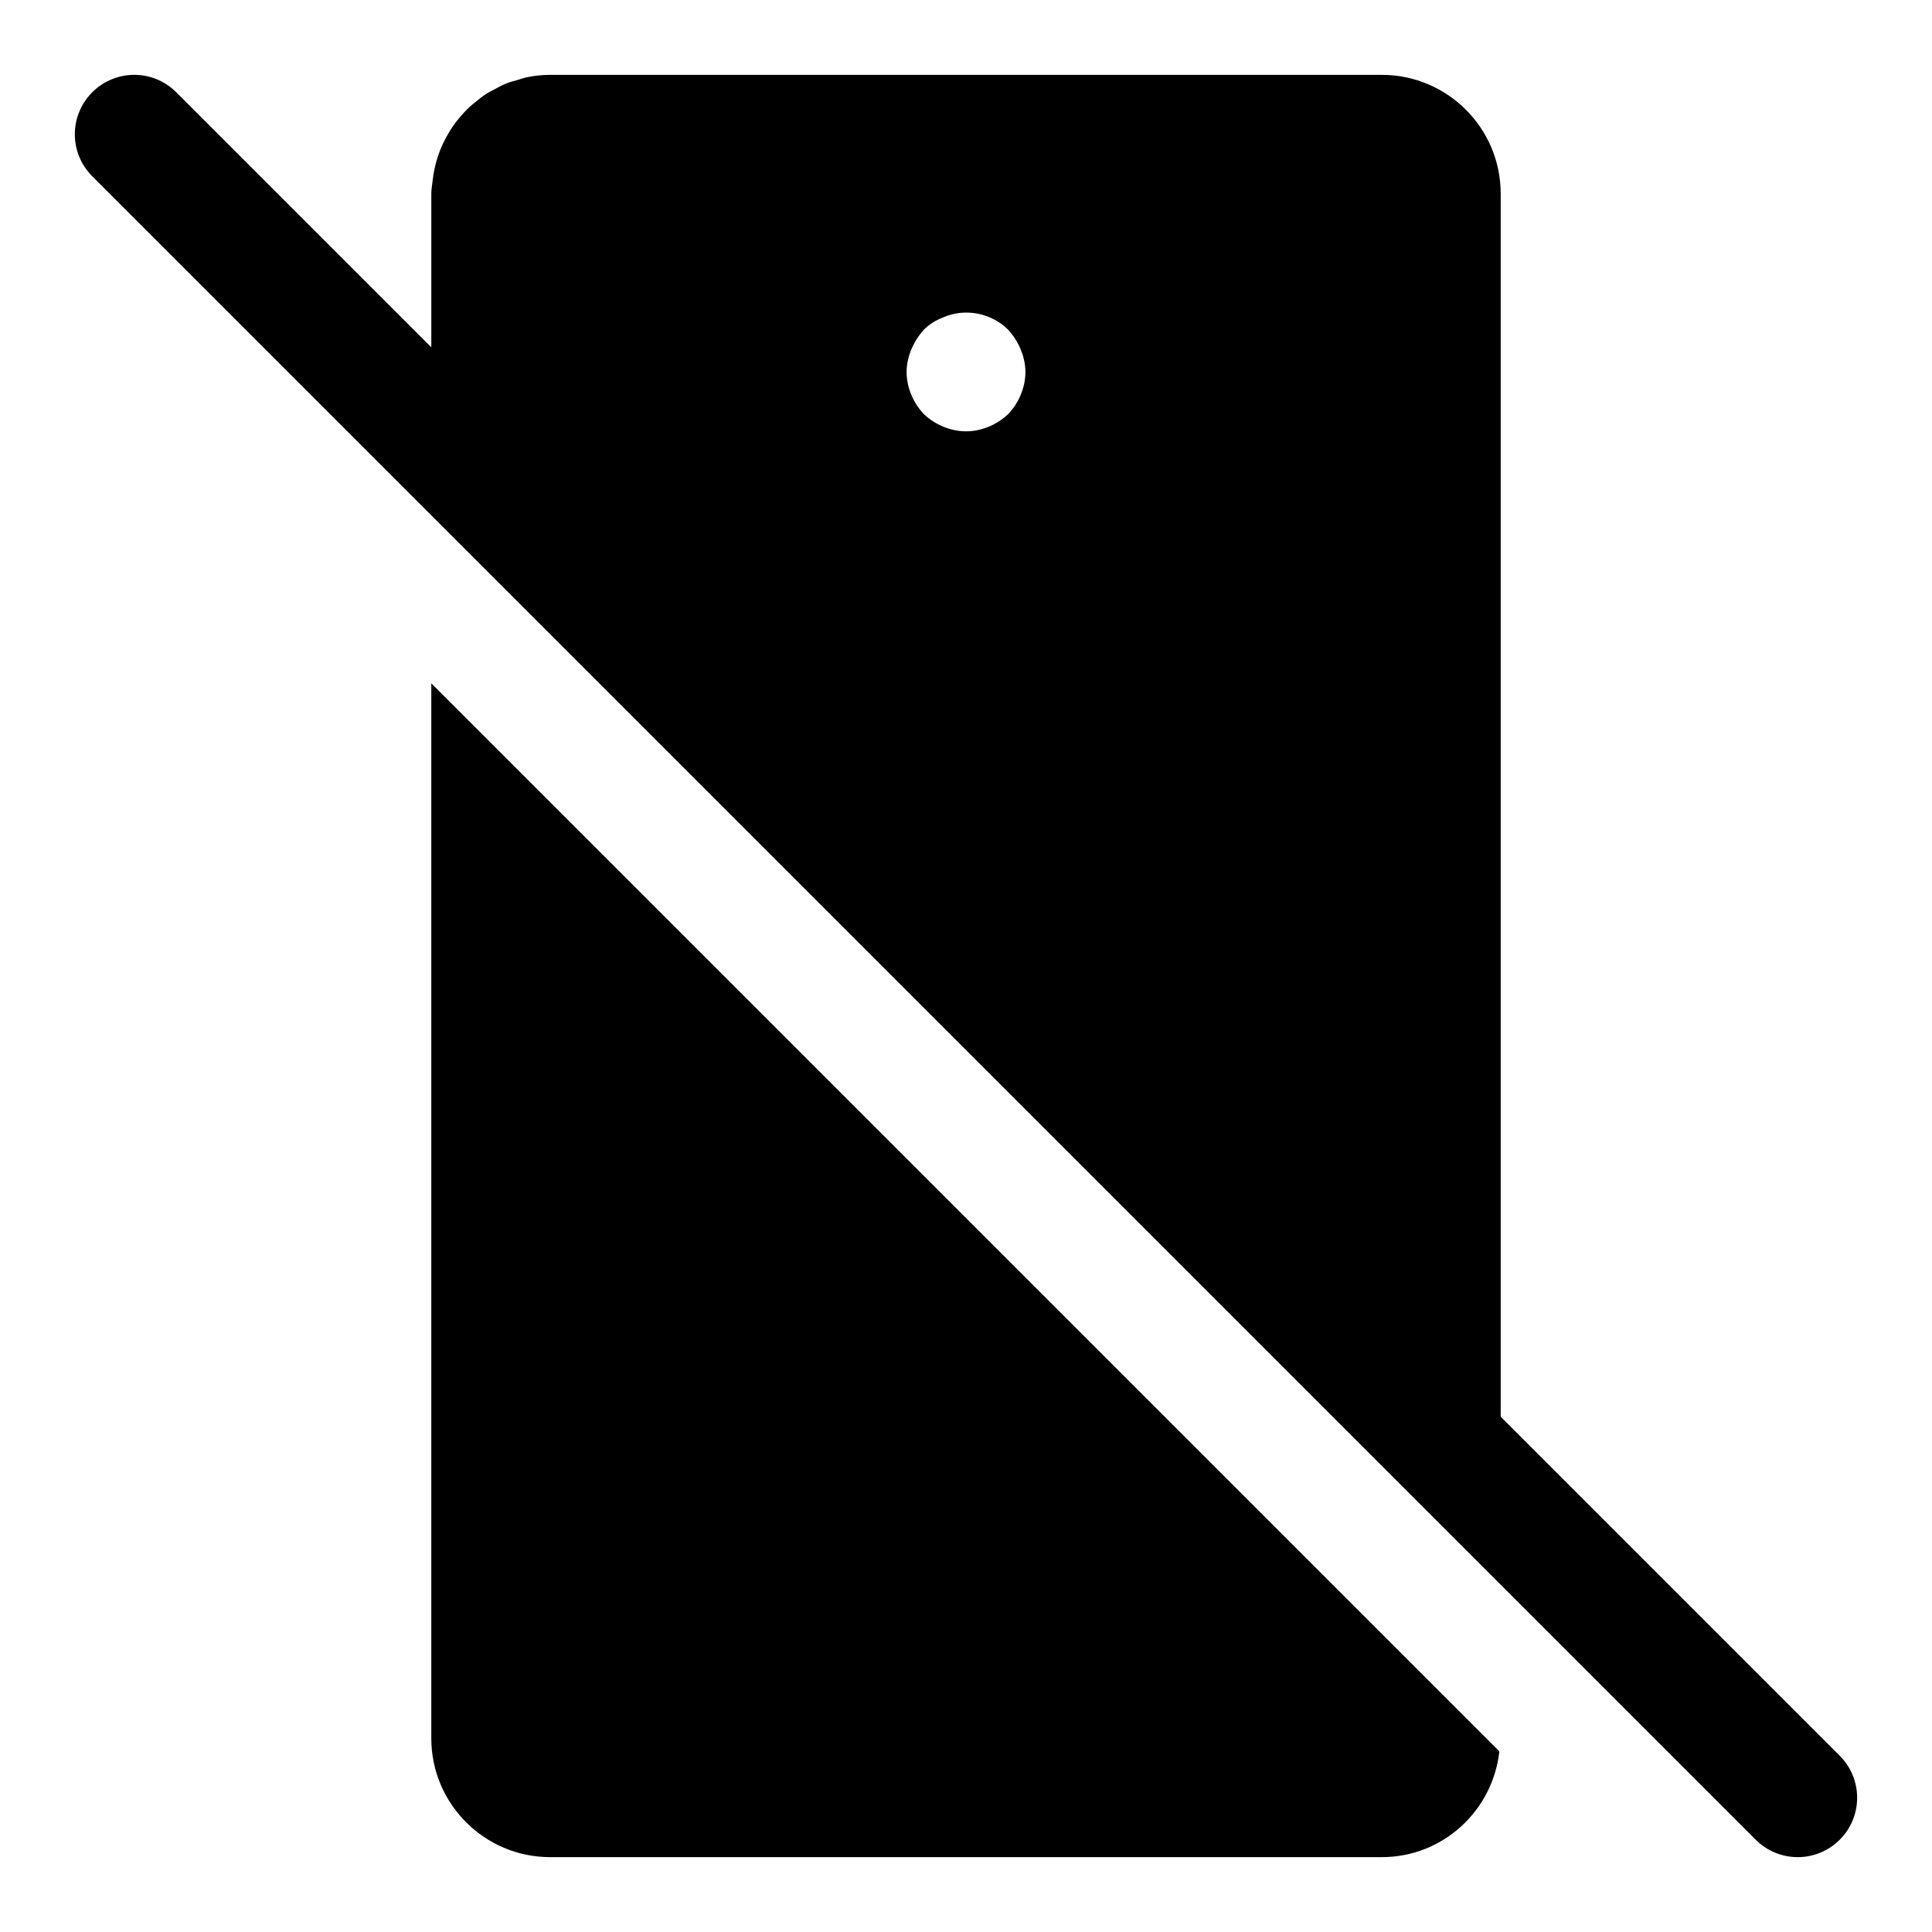
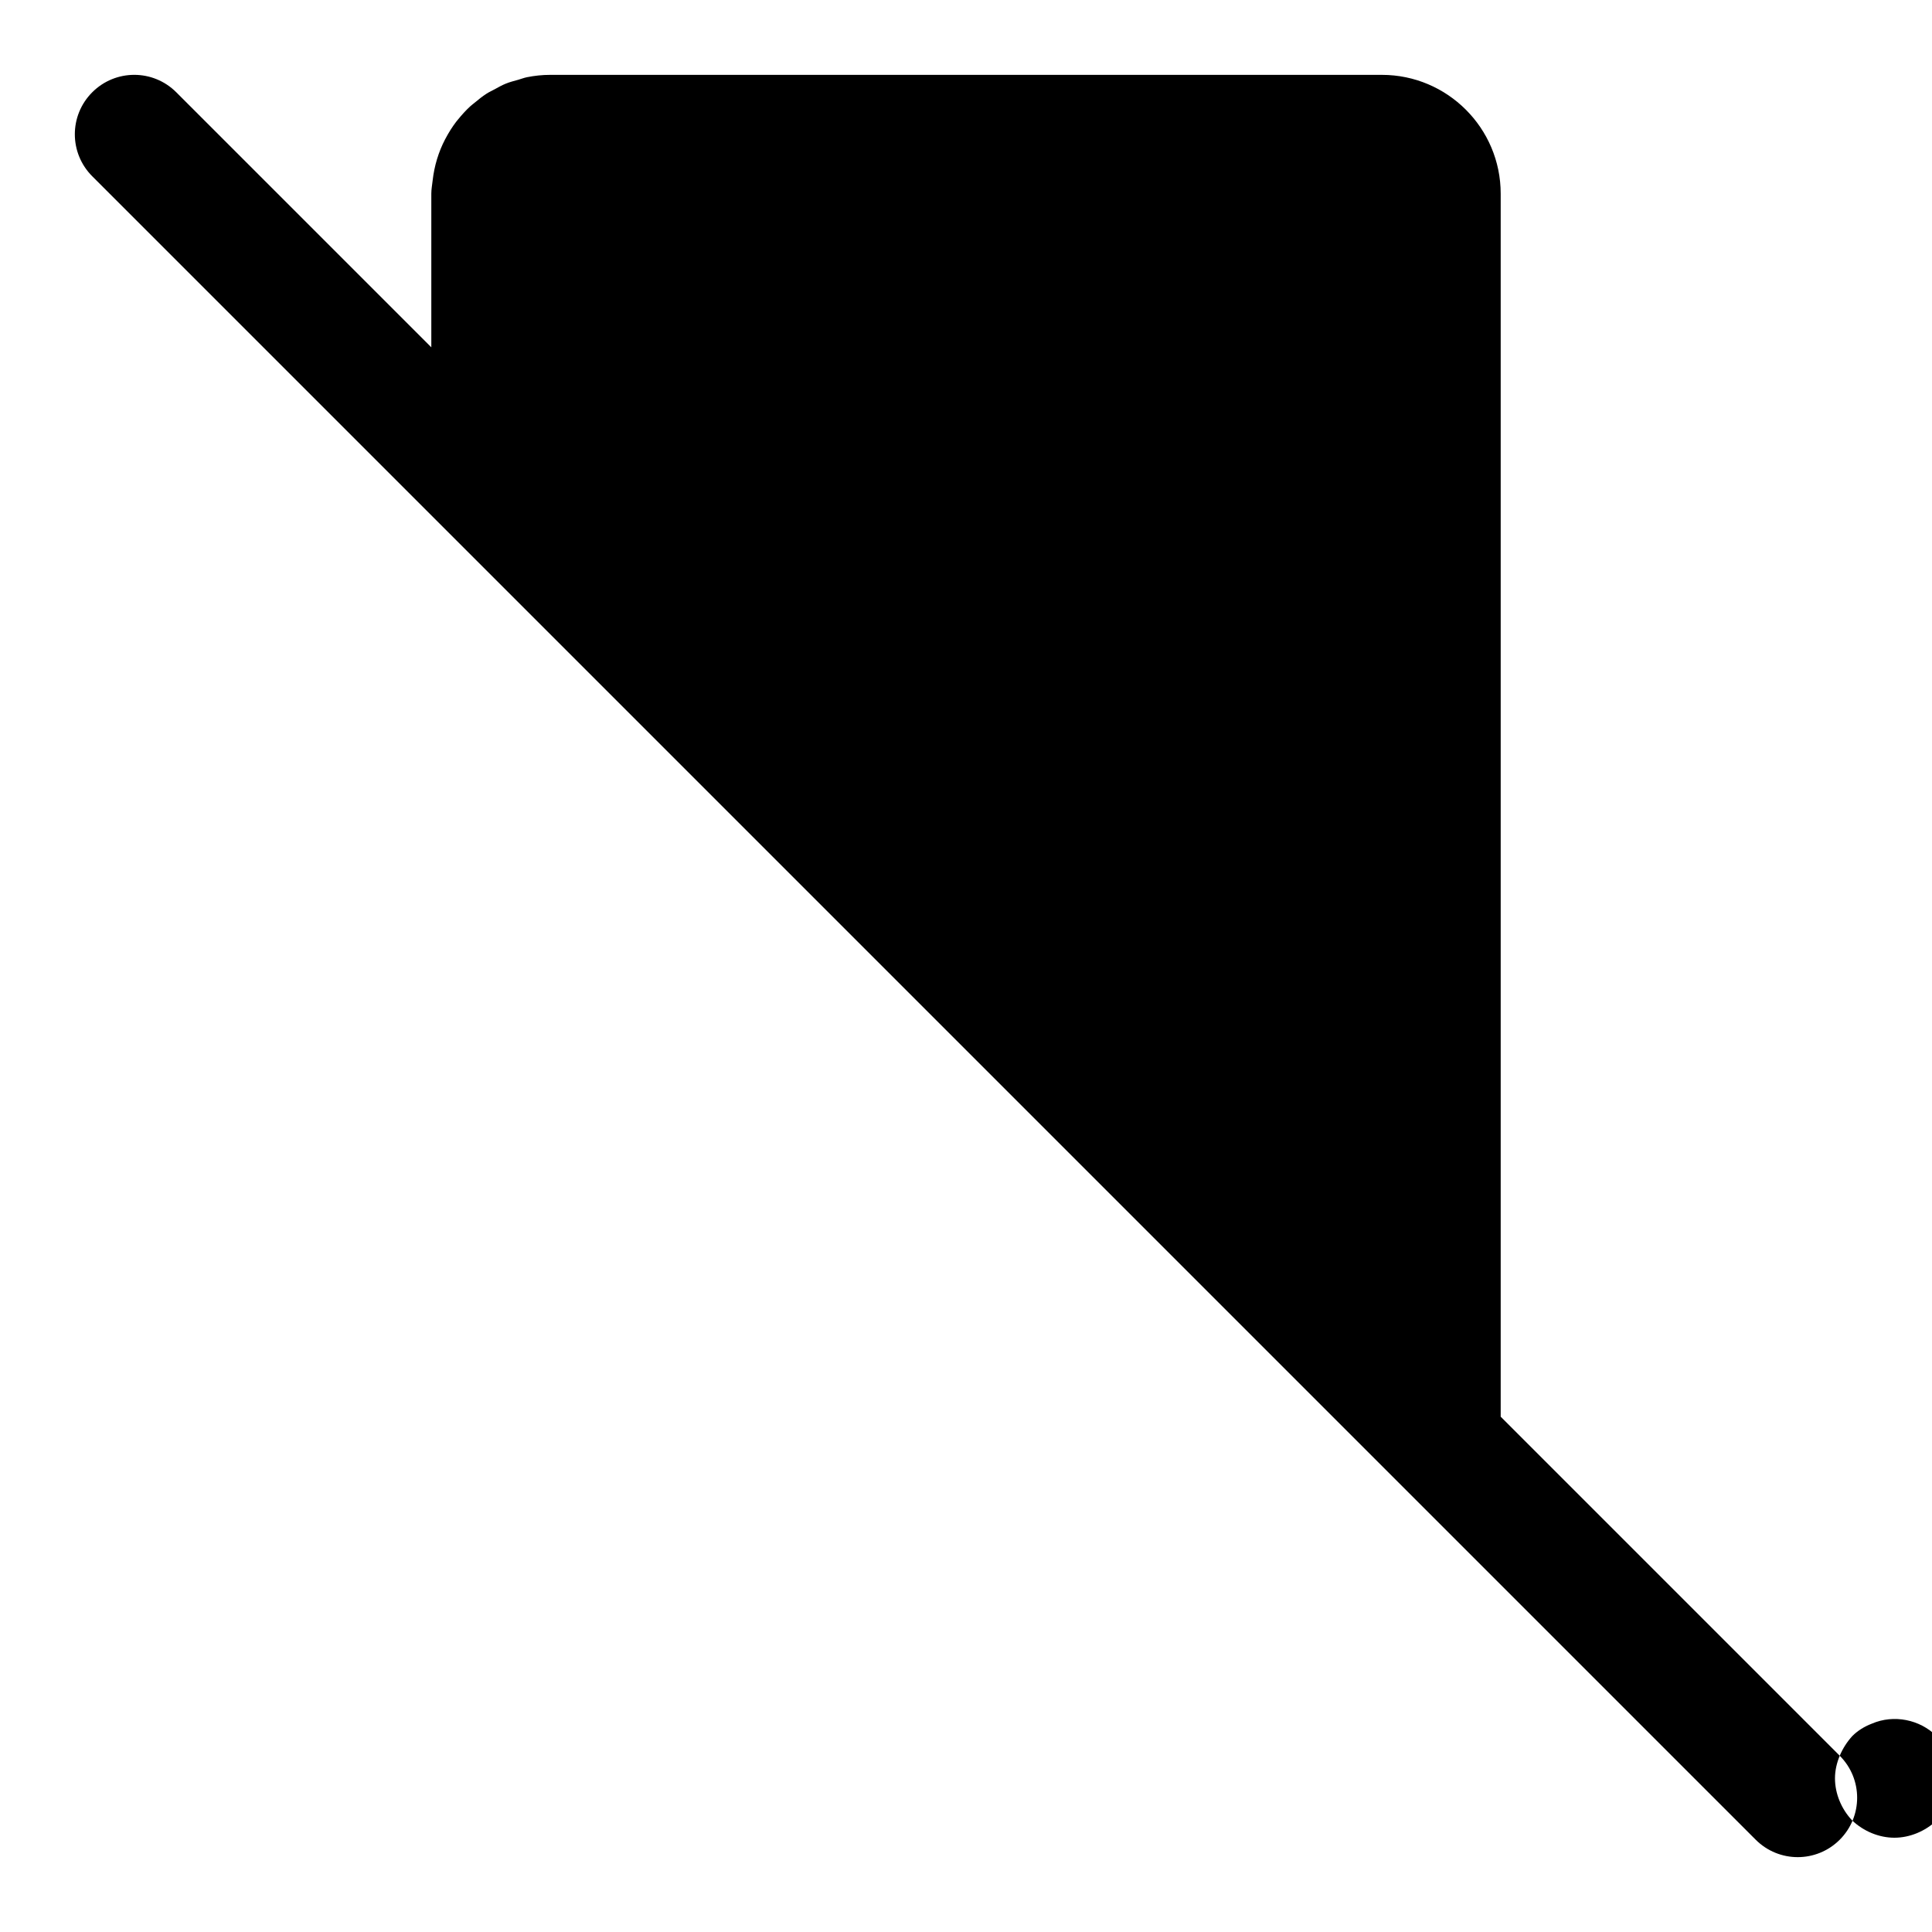
<svg xmlns="http://www.w3.org/2000/svg" fill="#000000" width="800px" height="800px" version="1.1" viewBox="144 144 512 512">
  <g>
-     <path d="m258.3 604.67c0 17.367 14.121 31.488 31.488 31.488h220.42c16.184 0 29.395-12.312 31.141-28.023l-283.05-283.05z" />
-     <path d="m631.55 609.29-89.852-89.852v-324.11c0-17.367-14.121-31.488-31.488-31.488h-220.42c-2.094 0-4.141 0.223-6.109 0.617-0.805 0.156-1.543 0.457-2.312 0.676-1.133 0.316-2.266 0.598-3.336 1.039-1.039 0.41-1.984 0.977-2.961 1.496-0.695 0.379-1.434 0.707-2.094 1.133-1.148 0.738-2.203 1.59-3.258 2.473-0.379 0.316-0.789 0.613-1.148 0.945-1.168 1.07-2.207 2.25-3.215 3.477-0.156 0.203-0.332 0.379-0.473 0.582-1.07 1.402-2 2.898-2.832 4.473-0.031 0.062-0.066 0.109-0.098 0.176-1.746 3.352-2.863 7.019-3.305 10.941-0.125 1.148-0.348 2.281-0.348 3.461v40.715l-67.59-67.59c-6.156-6.156-16.105-6.156-22.262 0s-6.156 16.105 0 22.262l440.83 440.83c3.074 3.074 7.102 4.617 11.133 4.617s8.062-1.543 11.133-4.613c6.156-6.156 6.156-16.105 0-22.262zm-246.03-372.71c0.789-1.891 1.891-3.621 3.305-5.195 1.418-1.418 3.148-2.519 5.195-3.305 5.824-2.519 12.754-1.102 17.16 3.305 1.418 1.574 2.519 3.305 3.305 5.195 0.789 1.891 1.262 3.938 1.262 5.984 0 4.094-1.73 8.188-4.566 11.18-2.992 2.832-7.082 4.562-11.176 4.562s-8.188-1.73-11.18-4.566c-2.836-2.988-4.566-7.082-4.566-11.176 0-2.047 0.473-4.094 1.262-5.984z" />
+     <path d="m631.55 609.29-89.852-89.852v-324.11c0-17.367-14.121-31.488-31.488-31.488h-220.42c-2.094 0-4.141 0.223-6.109 0.617-0.805 0.156-1.543 0.457-2.312 0.676-1.133 0.316-2.266 0.598-3.336 1.039-1.039 0.41-1.984 0.977-2.961 1.496-0.695 0.379-1.434 0.707-2.094 1.133-1.148 0.738-2.203 1.59-3.258 2.473-0.379 0.316-0.789 0.613-1.148 0.945-1.168 1.07-2.207 2.25-3.215 3.477-0.156 0.203-0.332 0.379-0.473 0.582-1.07 1.402-2 2.898-2.832 4.473-0.031 0.062-0.066 0.109-0.098 0.176-1.746 3.352-2.863 7.019-3.305 10.941-0.125 1.148-0.348 2.281-0.348 3.461v40.715l-67.59-67.59c-6.156-6.156-16.105-6.156-22.262 0s-6.156 16.105 0 22.262l440.83 440.83c3.074 3.074 7.102 4.617 11.133 4.617s8.062-1.543 11.133-4.613c6.156-6.156 6.156-16.105 0-22.262zc0.789-1.891 1.891-3.621 3.305-5.195 1.418-1.418 3.148-2.519 5.195-3.305 5.824-2.519 12.754-1.102 17.16 3.305 1.418 1.574 2.519 3.305 3.305 5.195 0.789 1.891 1.262 3.938 1.262 5.984 0 4.094-1.73 8.188-4.566 11.18-2.992 2.832-7.082 4.562-11.176 4.562s-8.188-1.73-11.18-4.566c-2.836-2.988-4.566-7.082-4.566-11.176 0-2.047 0.473-4.094 1.262-5.984z" />
  </g>
</svg>